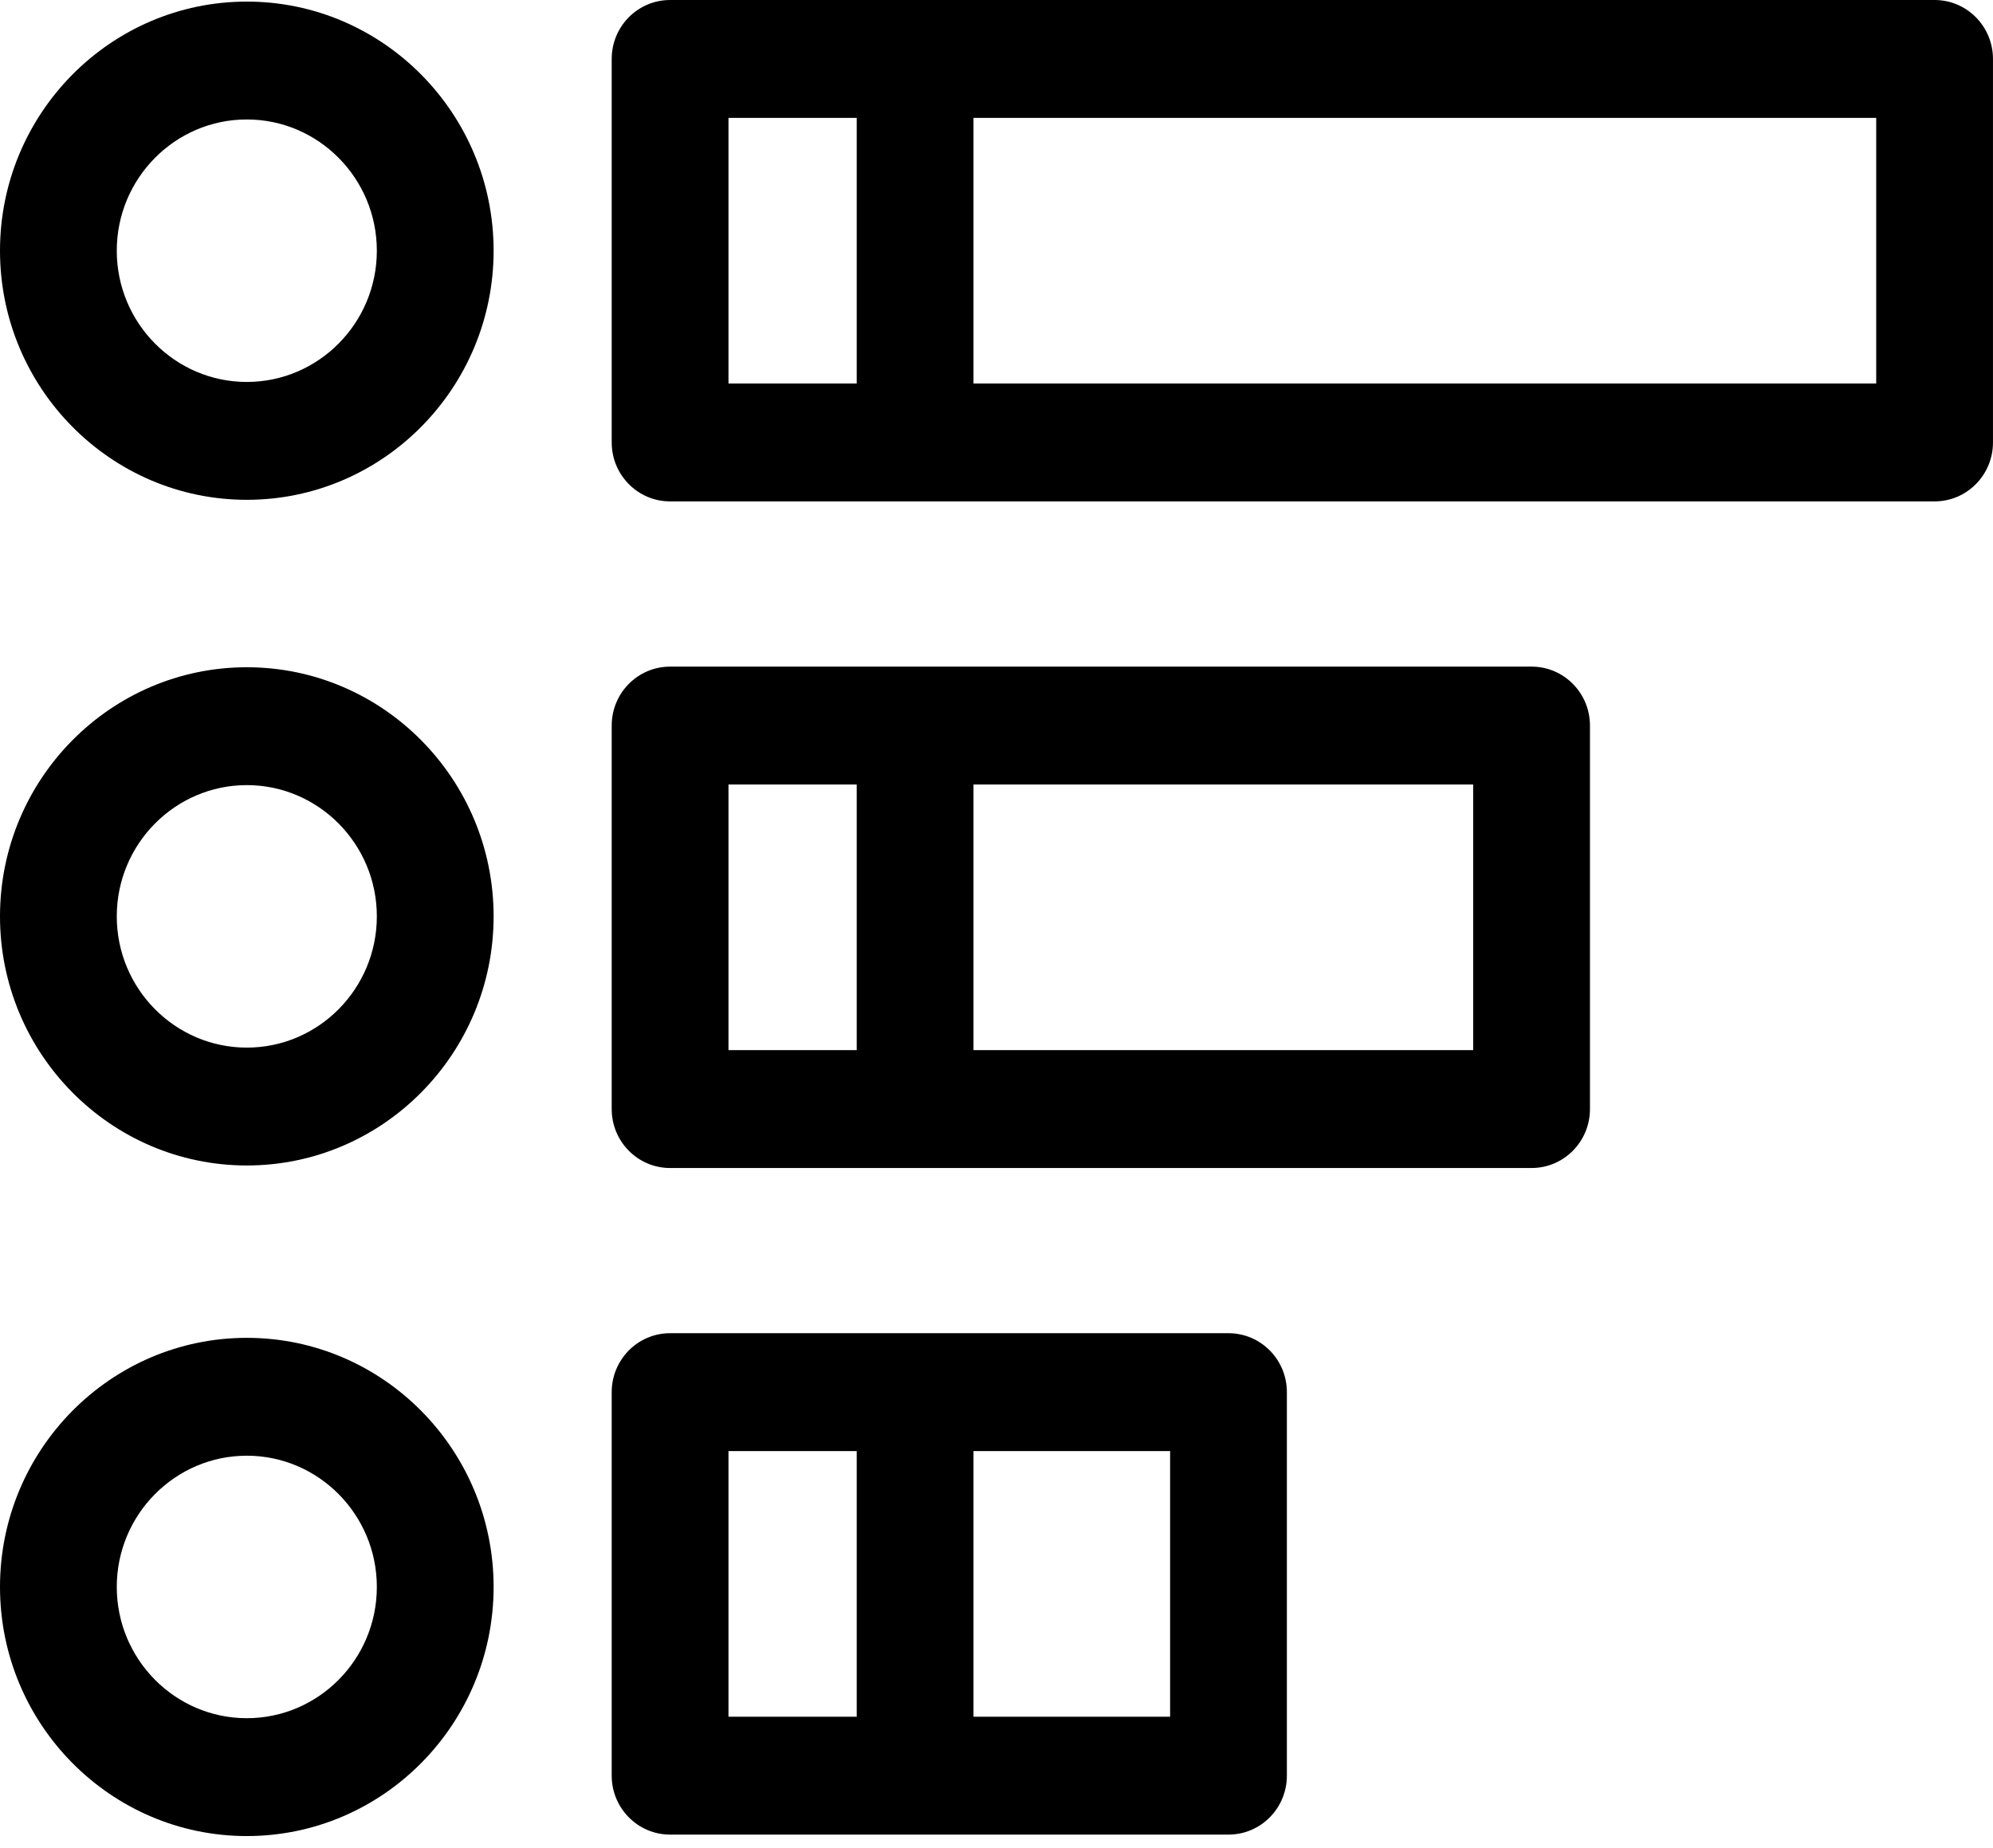
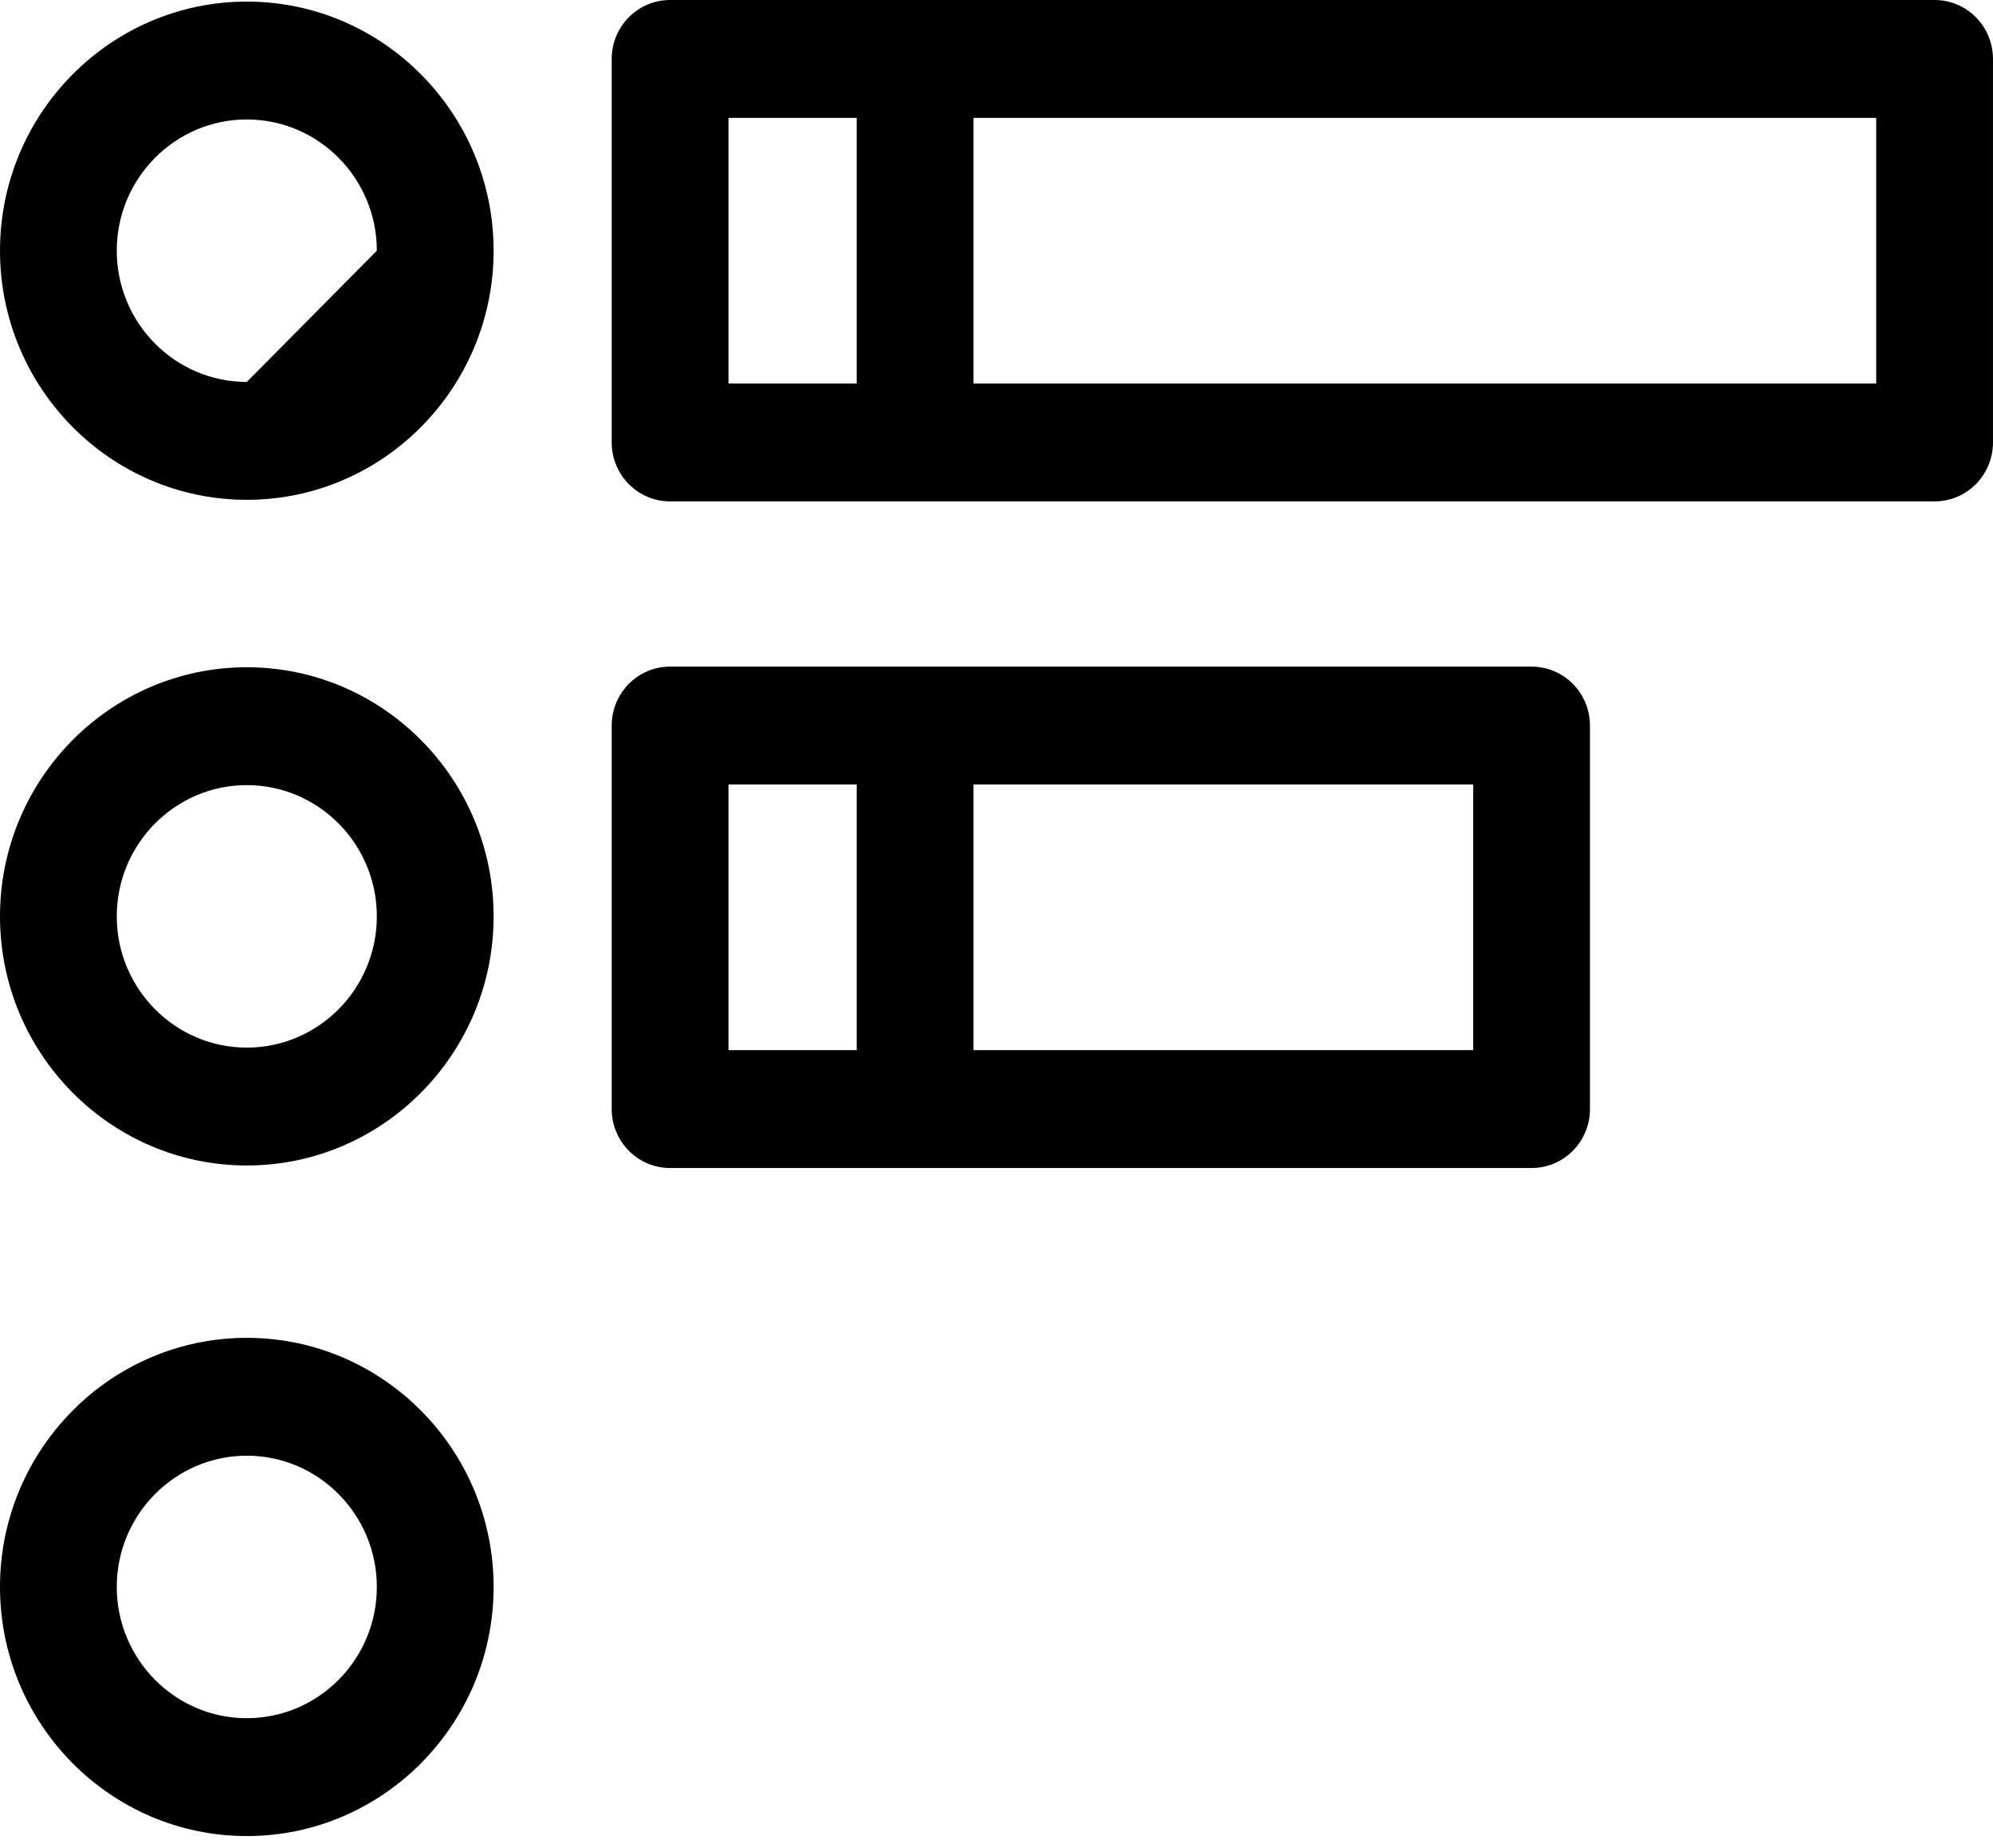
<svg xmlns="http://www.w3.org/2000/svg" width="110" height="102" viewBox="0 0 110 102" fill="none">
-   <path d="M13.622 0.088C6.111 0.088 0 6.256 0 13.836C0 21.417 6.111 27.585 13.622 27.585C21.134 27.585 27.244 21.417 27.244 13.836C27.244 6.256 21.134 0.088 13.622 0.088ZM13.622 21.08C9.665 21.08 6.445 17.83 6.445 13.836C6.445 9.842 9.665 6.593 13.622 6.593C17.579 6.593 20.799 9.842 20.799 13.836C20.799 17.83 17.58 21.08 13.622 21.08Z" fill="black" />
+   <path d="M13.622 0.088C6.111 0.088 0 6.256 0 13.836C0 21.417 6.111 27.585 13.622 27.585C21.134 27.585 27.244 21.417 27.244 13.836C27.244 6.256 21.134 0.088 13.622 0.088ZM13.622 21.08C9.665 21.08 6.445 17.83 6.445 13.836C6.445 9.842 9.665 6.593 13.622 6.593C17.579 6.593 20.799 9.842 20.799 13.836Z" fill="black" />
  <path d="M13.622 36.826C6.111 36.826 0 42.994 0 50.575C0 58.155 6.111 64.323 13.622 64.323C21.134 64.323 27.244 58.155 27.244 50.575C27.244 42.994 21.134 36.826 13.622 36.826ZM13.622 57.818C9.665 57.818 6.445 54.569 6.445 50.575C6.445 46.581 9.665 43.331 13.622 43.331C17.579 43.331 20.799 46.581 20.799 50.575C20.799 54.569 17.58 57.818 13.622 57.818Z" fill="black" />
  <path d="M13.622 73.836C6.111 73.836 0 80.004 0 87.584C0 95.165 6.111 101.333 13.622 101.333C21.134 101.333 27.244 95.165 27.244 87.584C27.244 80.004 21.134 73.836 13.622 73.836ZM13.622 94.828C9.665 94.828 6.445 91.578 6.445 87.584C6.445 83.591 9.665 80.341 13.622 80.341C17.579 80.341 20.799 83.591 20.799 87.584C20.799 91.578 17.58 94.828 13.622 94.828Z" fill="black" />
  <path d="M106.776 0H36.984C35.205 0 33.762 1.456 33.762 3.253V24.419C33.762 26.215 35.205 27.672 36.984 27.672H106.776C108.556 27.672 109.999 26.215 109.999 24.419V3.253C109.999 1.456 108.556 0 106.776 0ZM40.207 6.505H47.285V21.167H40.207V6.505ZM103.554 21.167H53.73V6.505H103.554V21.167Z" fill="black" />
  <path d="M84.533 36.791H36.984C35.205 36.791 33.762 38.247 33.762 40.044V61.21C33.762 63.006 35.205 64.463 36.984 64.463H84.533C86.312 64.463 87.755 63.006 87.755 61.21V40.044C87.755 38.247 86.312 36.791 84.533 36.791ZM40.207 43.296H47.285V57.958H40.207V43.296ZM81.31 57.958H53.73V43.296H81.31V57.958Z" fill="black" />
-   <path d="M67.804 73.58H36.984C35.205 73.58 33.762 75.036 33.762 76.833V97.999C33.762 99.796 35.205 101.252 36.984 101.252H67.805C69.584 101.252 71.027 99.796 71.027 97.999V76.833C71.027 75.036 69.584 73.58 67.804 73.58ZM40.207 80.085H47.285V94.747H40.207V80.085ZM64.582 94.747H53.73V80.085H64.582V94.747Z" fill="black" />
</svg>